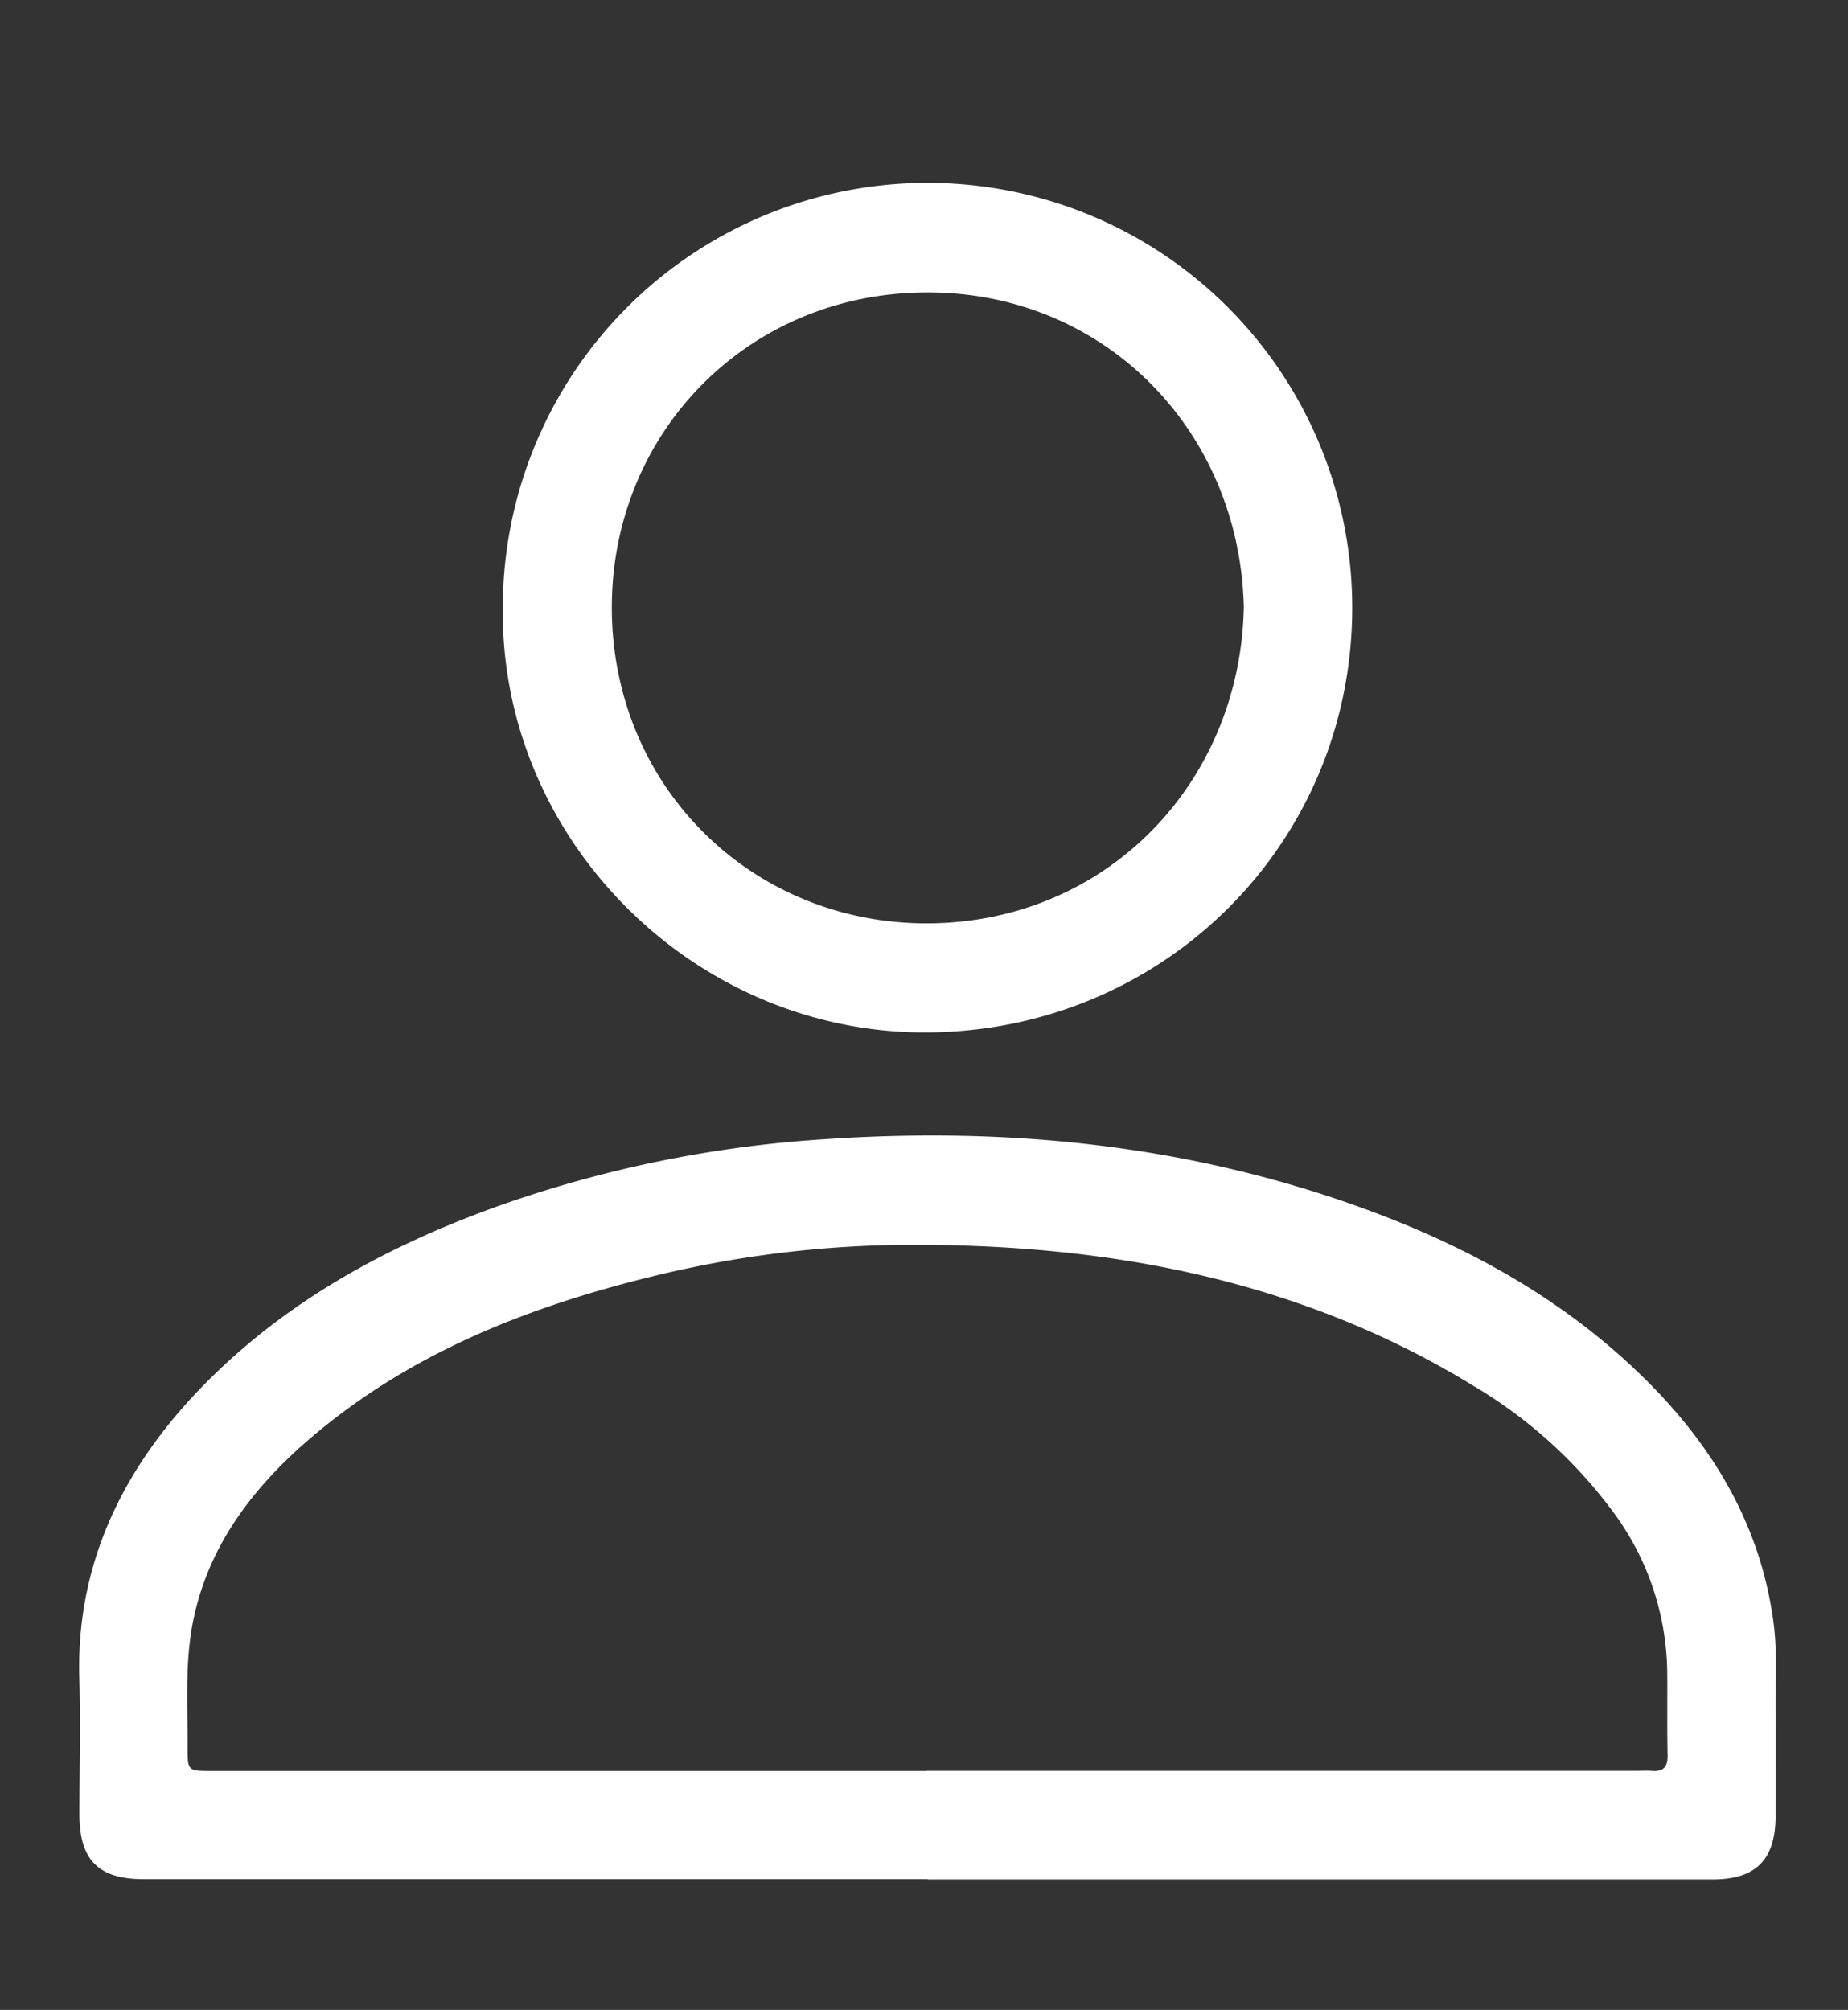
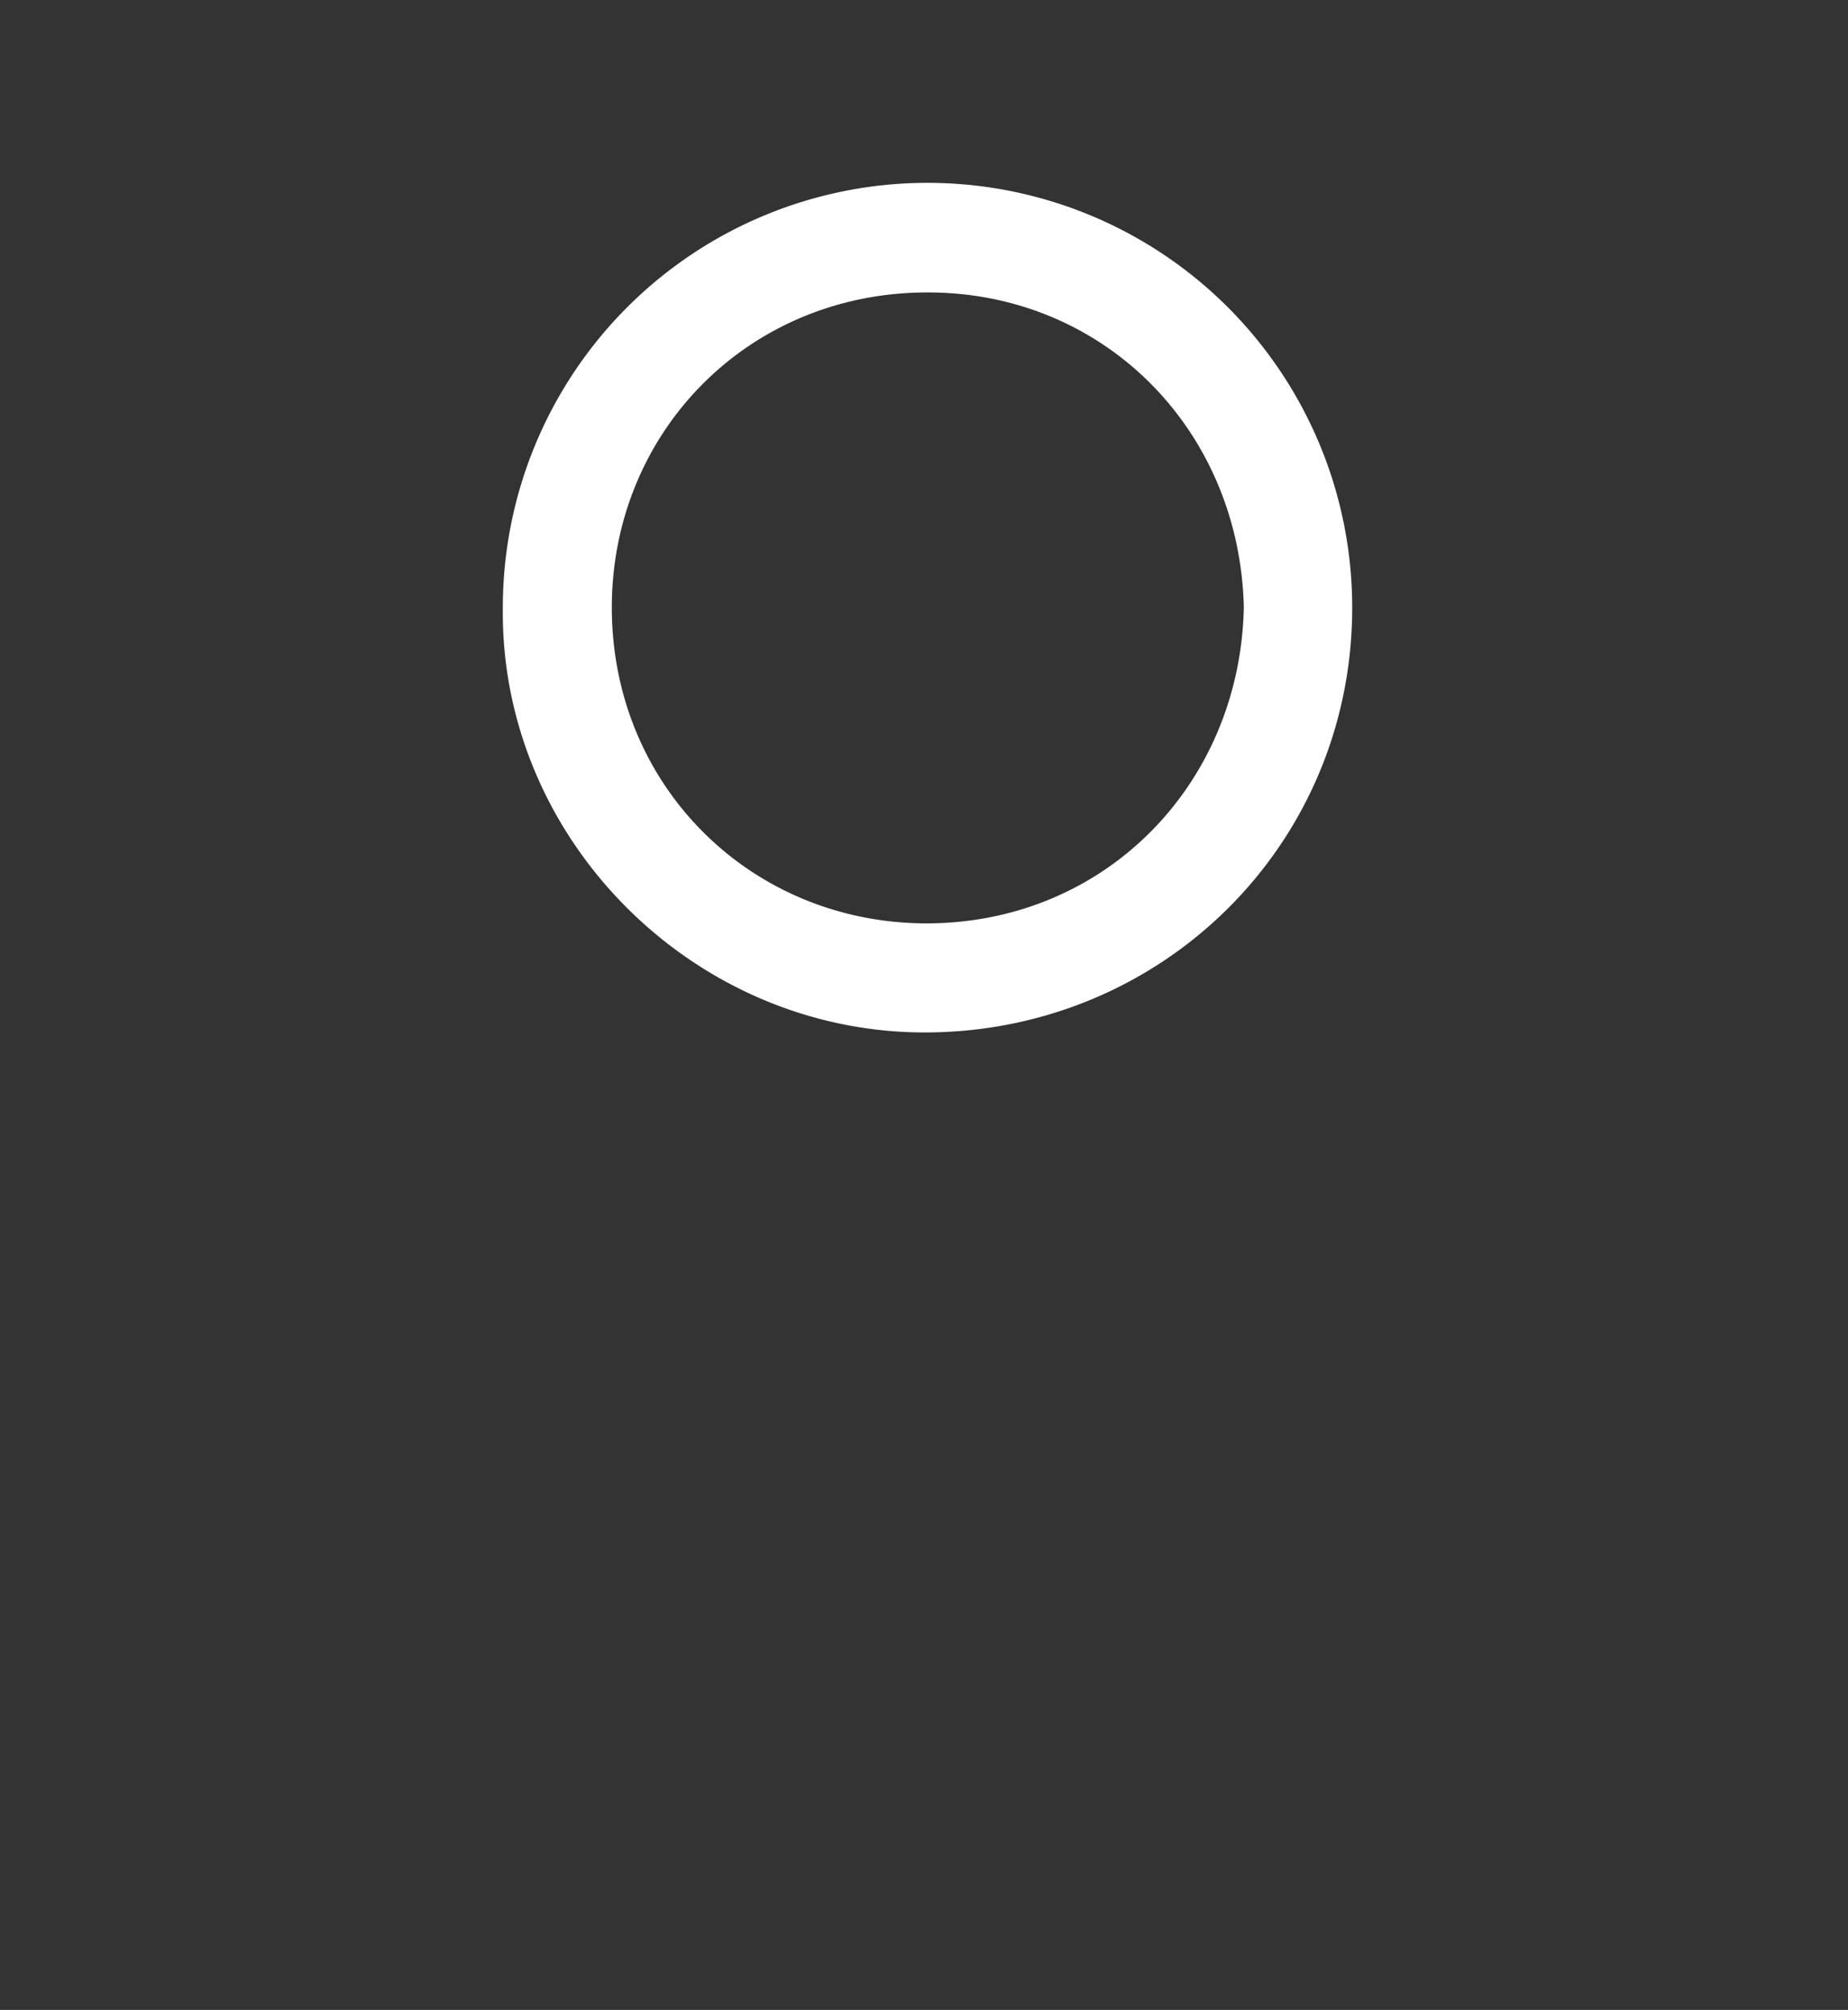
<svg xmlns="http://www.w3.org/2000/svg" id="Capa_1" data-name="Capa 1" viewBox="0 0 297 323">
  <rect x="0" y="0" width="297" height="323" fill="#333333" stroke="none" />
  <defs>
    <style>.cls-1{fill:#fff;}</style>
  </defs>
  <title>persona</title>
-   <path class="cls-1" d="M149.07,302H23.2c-7.41,0-10.44-3.05-10.44-10.5,0-7.09.19-14.18,0-21.26C12.13,252.6,18.82,237.81,30.45,225,44,210.22,60.94,200.75,79.56,194a193.29,193.29,0,0,1,53.08-10.93c29.37-2,58.1.91,85.91,10.92,17.53,6.31,33.57,15.17,46.77,28.57,10.55,10.71,17.76,23.2,19.73,38.35,0.61,4.71.26,9.44,0.31,14.16,0.06,5.57,0,11.15,0,16.73,0,7.07-3.14,10.24-10.15,10.24H149.07Zm-0.21-17.41H263.09c0.76,0,1.52-.06,2.27,0,2,0.19,2.69-.62,2.64-2.6-0.1-4.53,0-9.07-.06-13.6a44,44,0,0,0-8.63-25.34,76.28,76.28,0,0,0-22.57-20.38c-27.81-17-58.53-22.72-90.59-22.62a175.34,175.34,0,0,0-41,5c-20.8,5.06-40.34,12.82-56.61,27.25C39.93,240,33.3,249.05,31,260.7c-1.3,6.62-.82,13.36-0.85,20.06,0,3.85,0,3.85,3.89,3.85H148.86Z" />
  <path class="cls-1" d="M80.81,97.64a68.25,68.25,0,0,1,136.51,0c0,38-30.43,68.18-68.55,68.28C111.46,166,80.36,134.86,80.81,97.64Zm119.09-.08C199.21,69,177.33,46.92,149,47c-28.77,0-50.82,22.56-50.67,50.92,0.16,28.72,22.7,50.59,50.85,50.47C177.89,148.22,199.35,125.78,199.9,97.56Z" />
</svg>